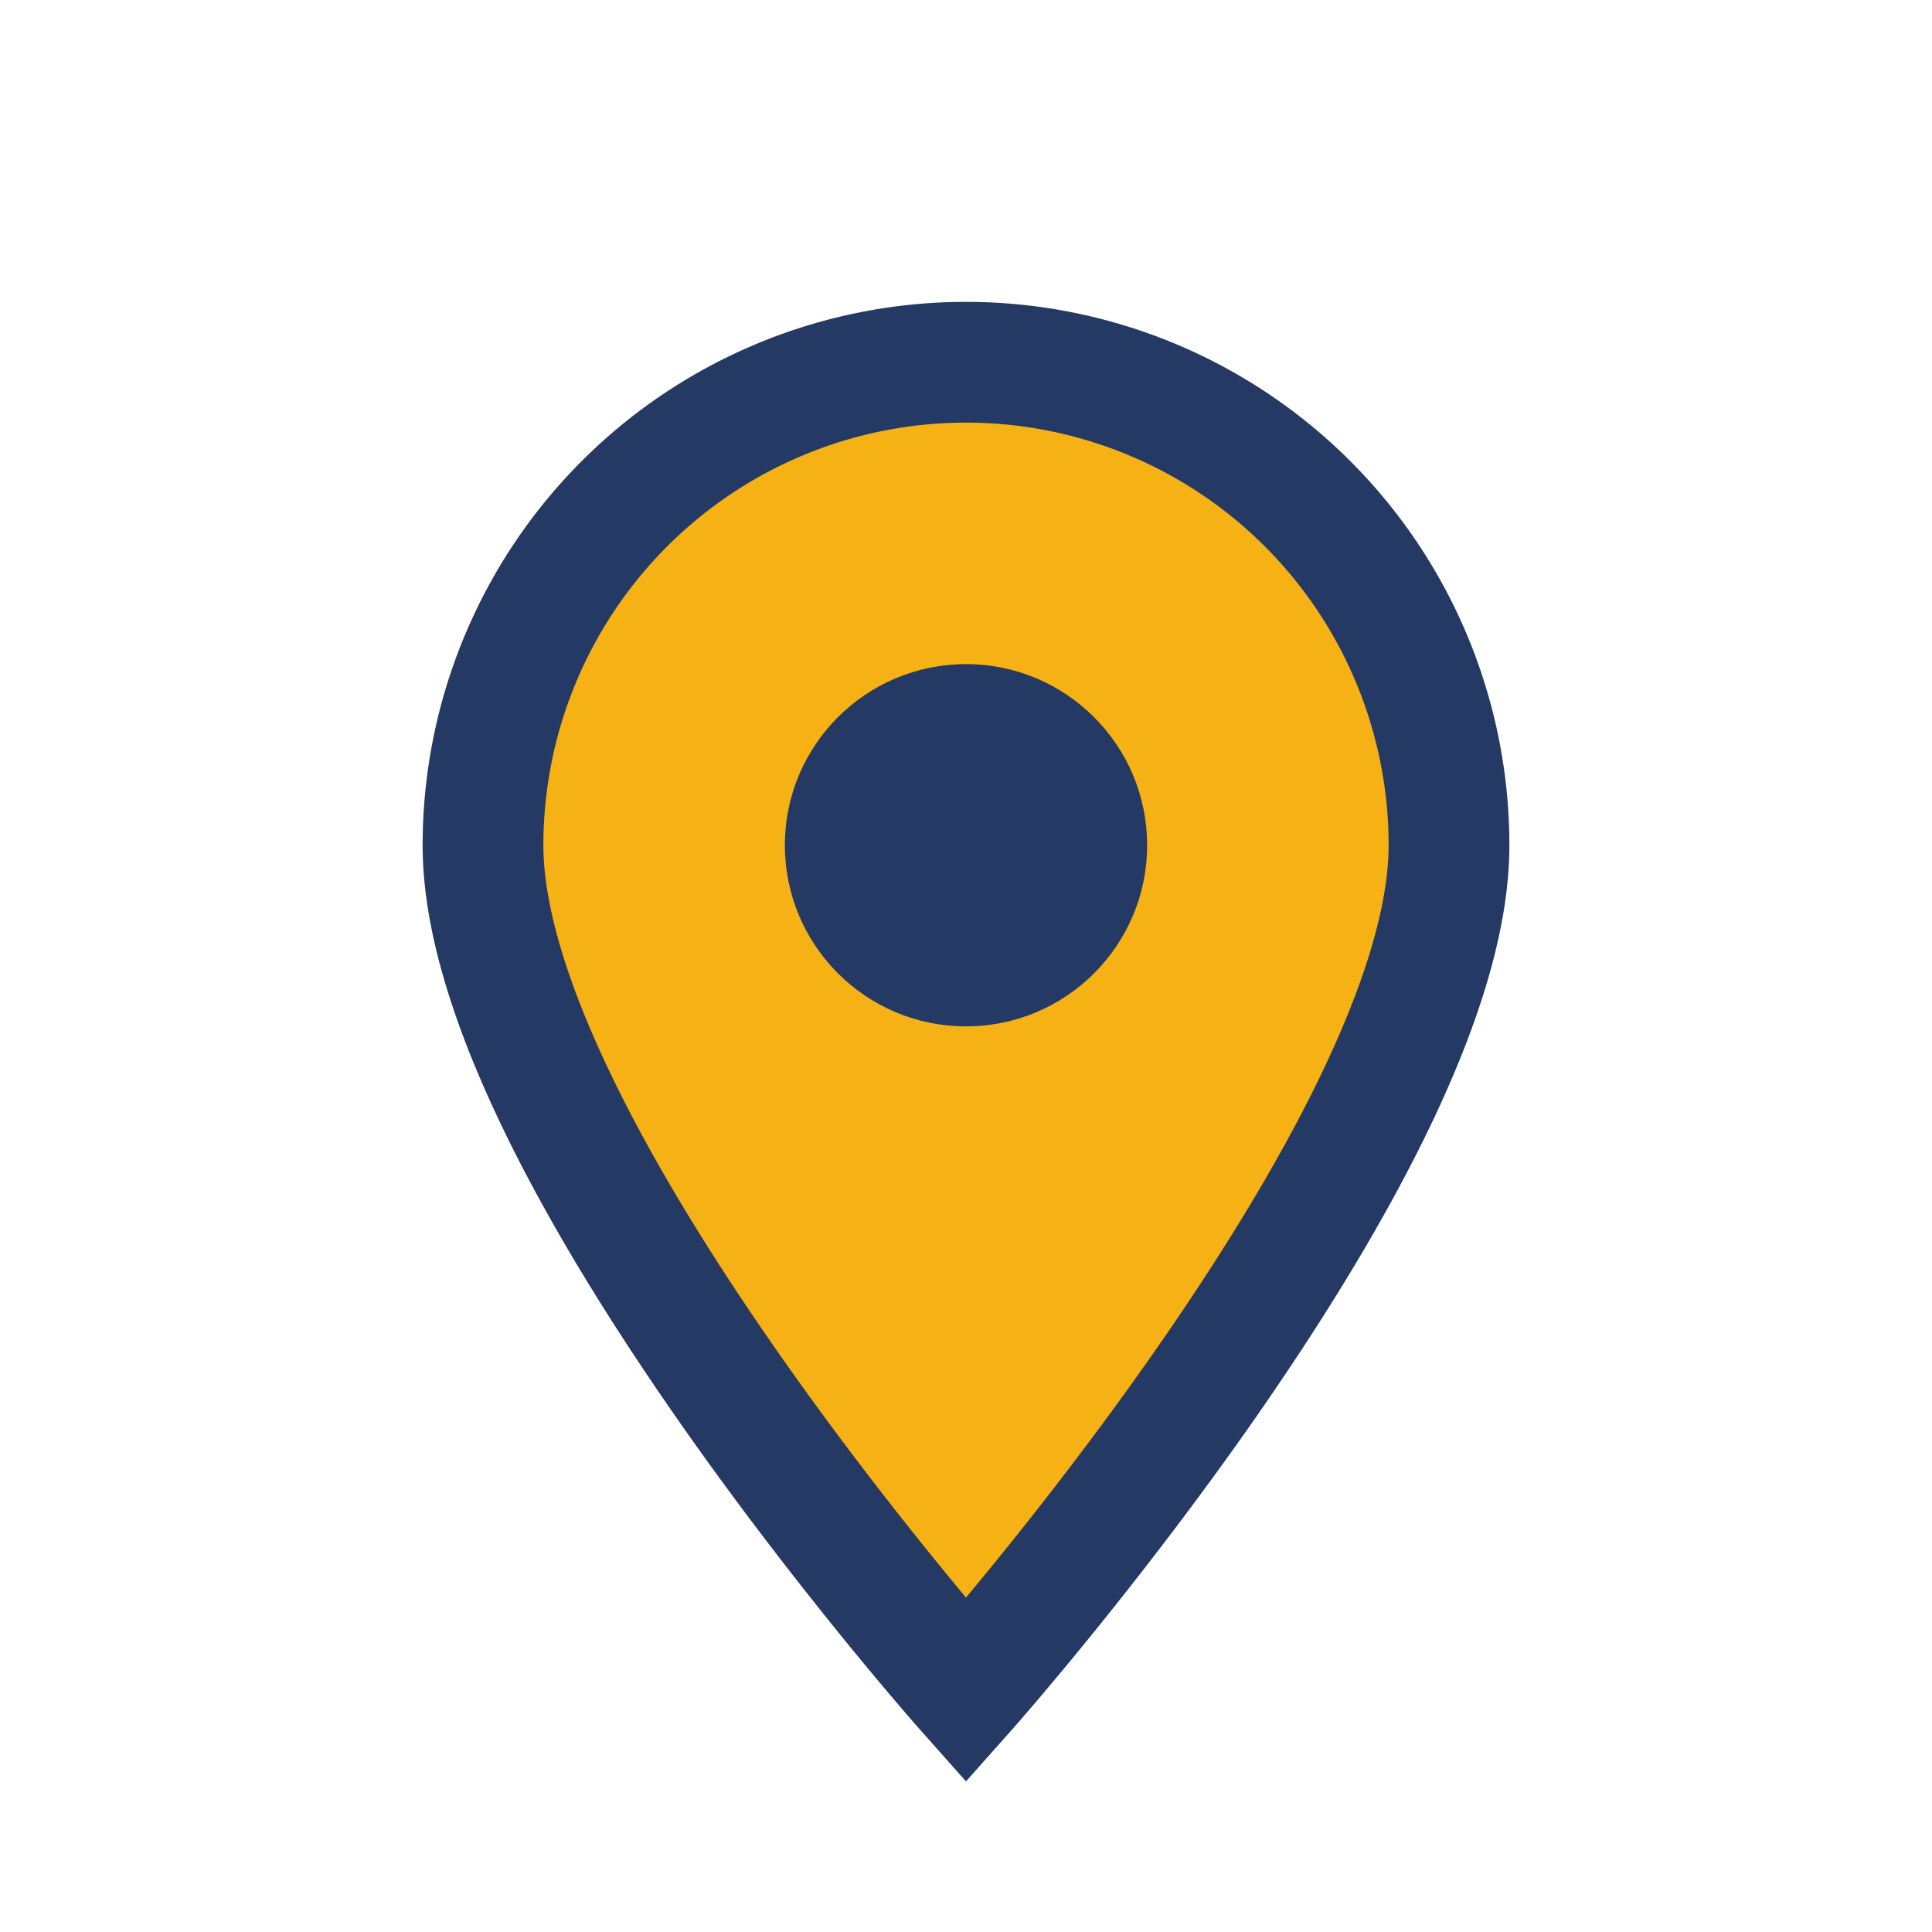
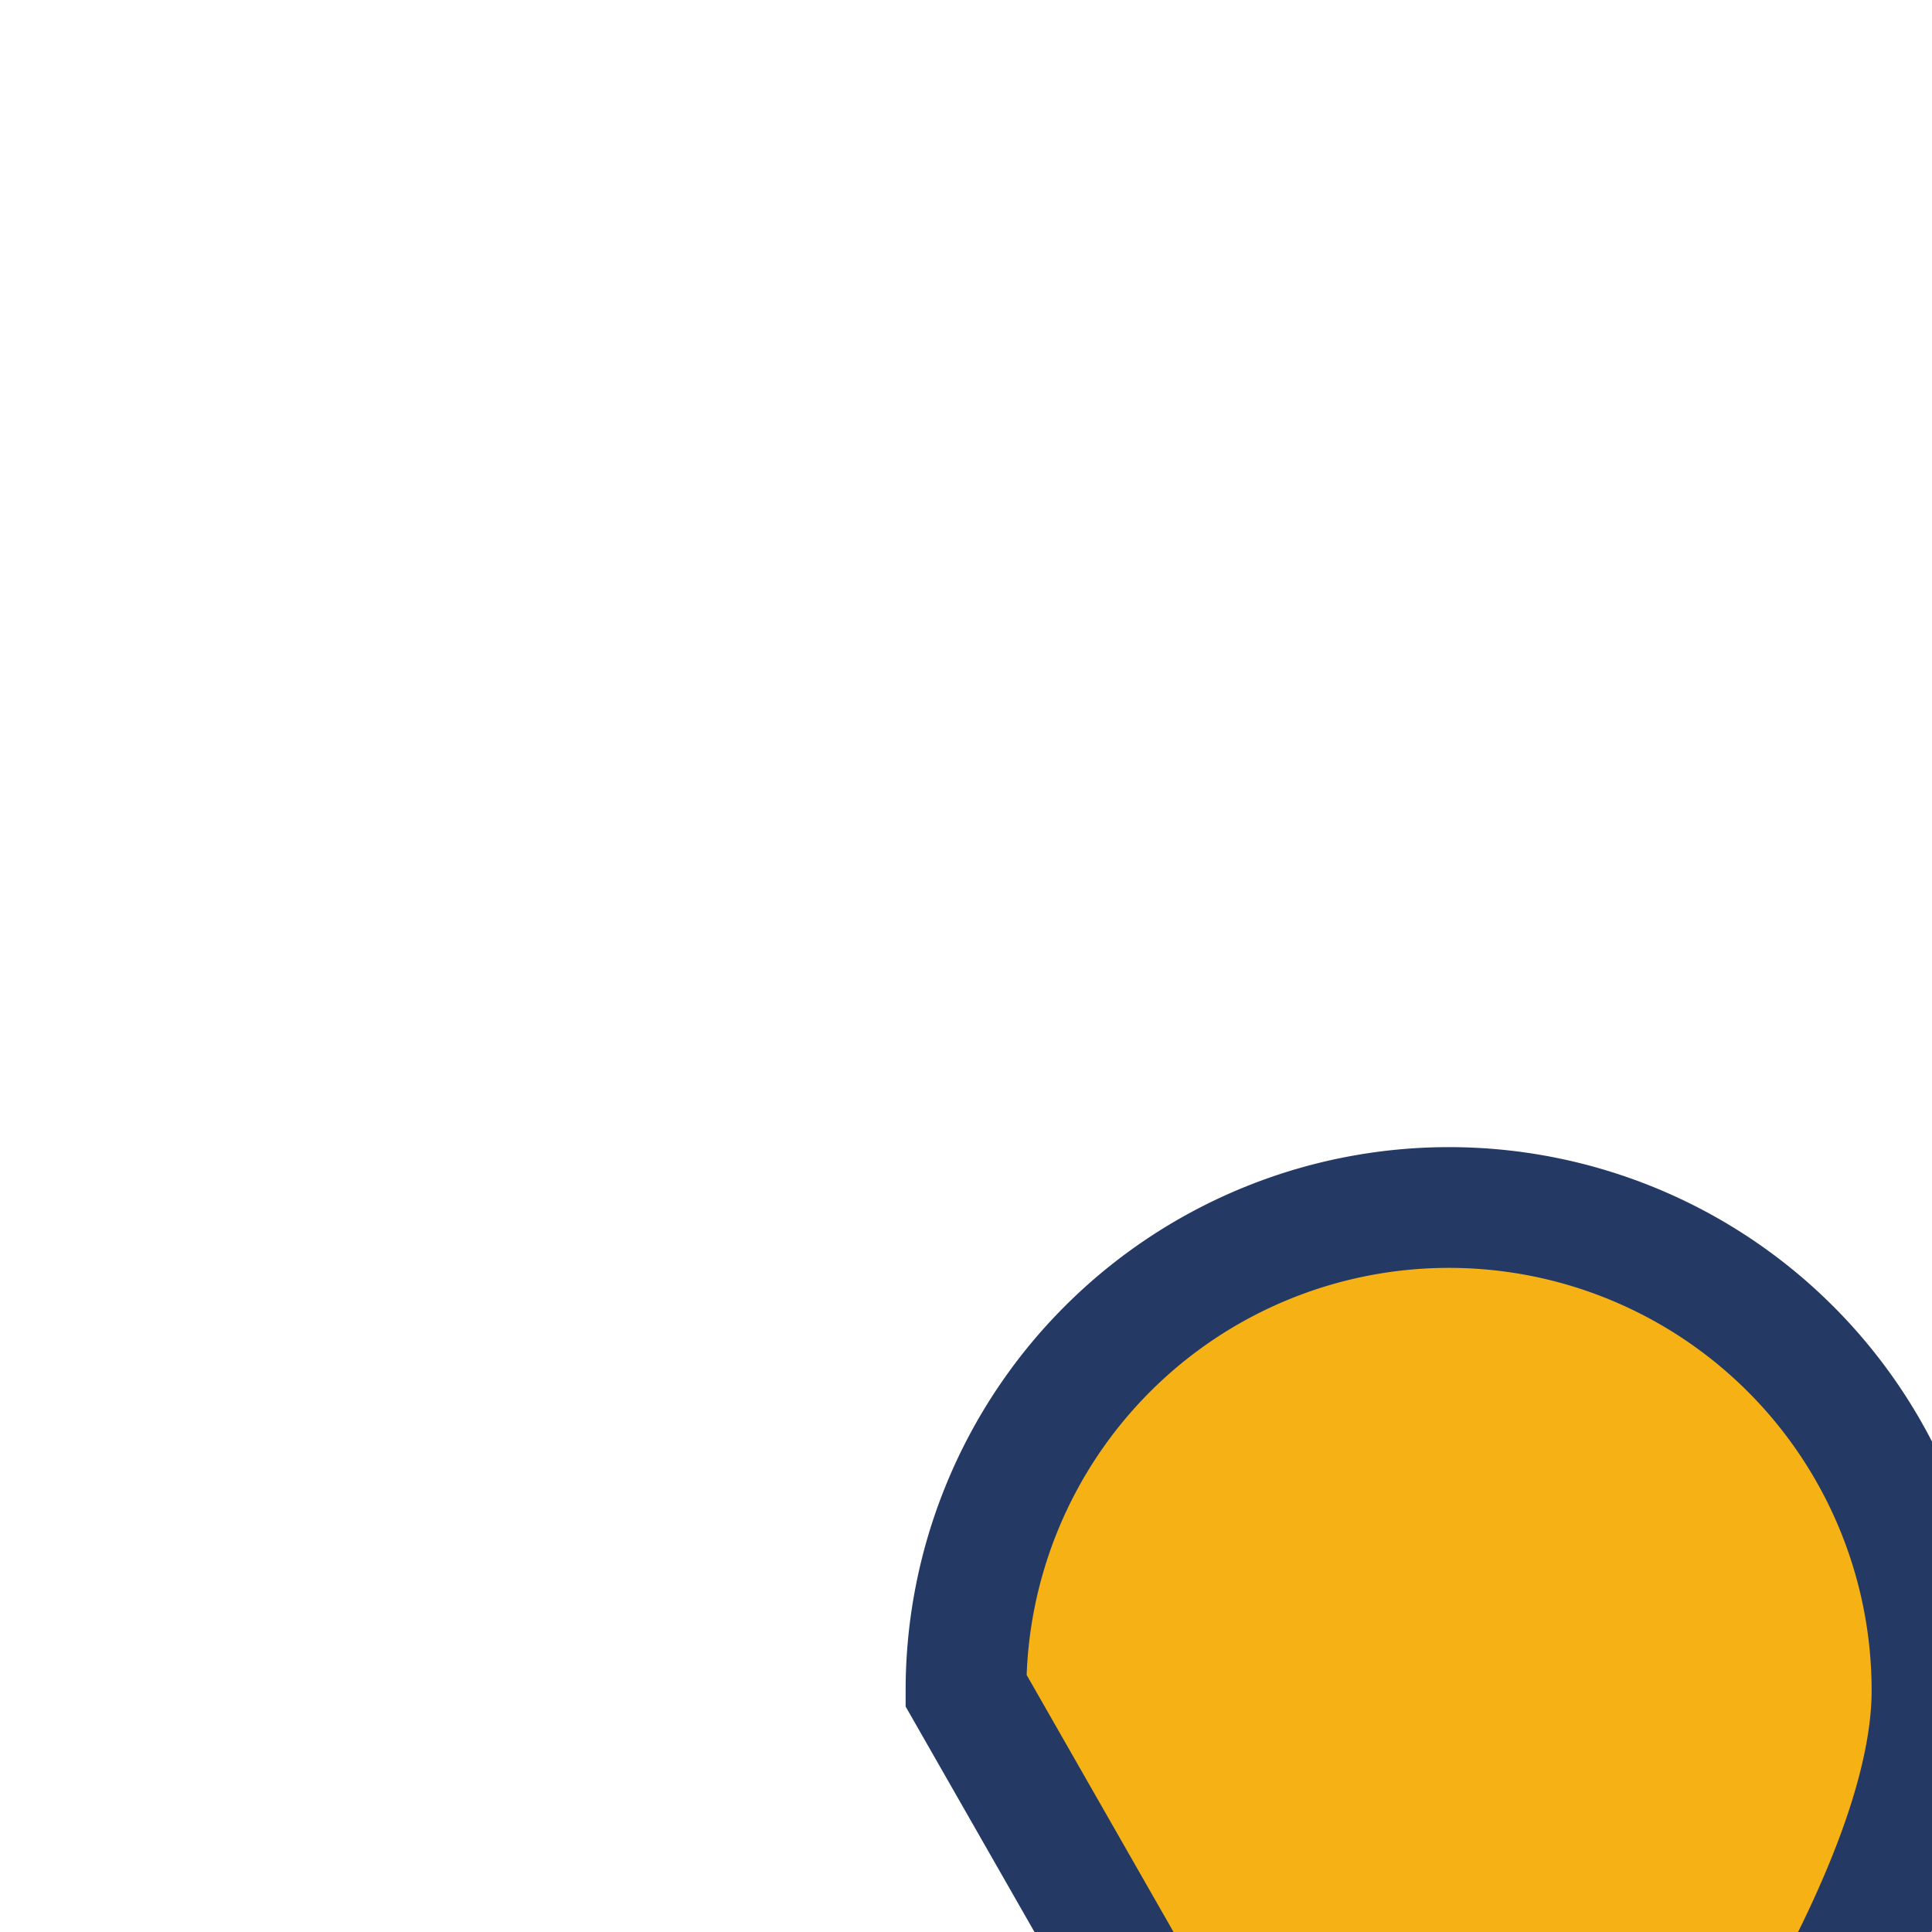
<svg xmlns="http://www.w3.org/2000/svg" width="32" height="32" viewBox="0 0 32 32">
-   <path d="M16 28s-8-9-8-14a8 8 0 1 1 16 0c0 5-8 14-8 14z" fill="#F6B115" stroke="#243A64" stroke-width="2" />
-   <circle cx="16" cy="14" r="3" fill="#243A64" />
+   <path d="M16 28a8 8 0 1 1 16 0c0 5-8 14-8 14z" fill="#F6B115" stroke="#243A64" stroke-width="2" />
</svg>